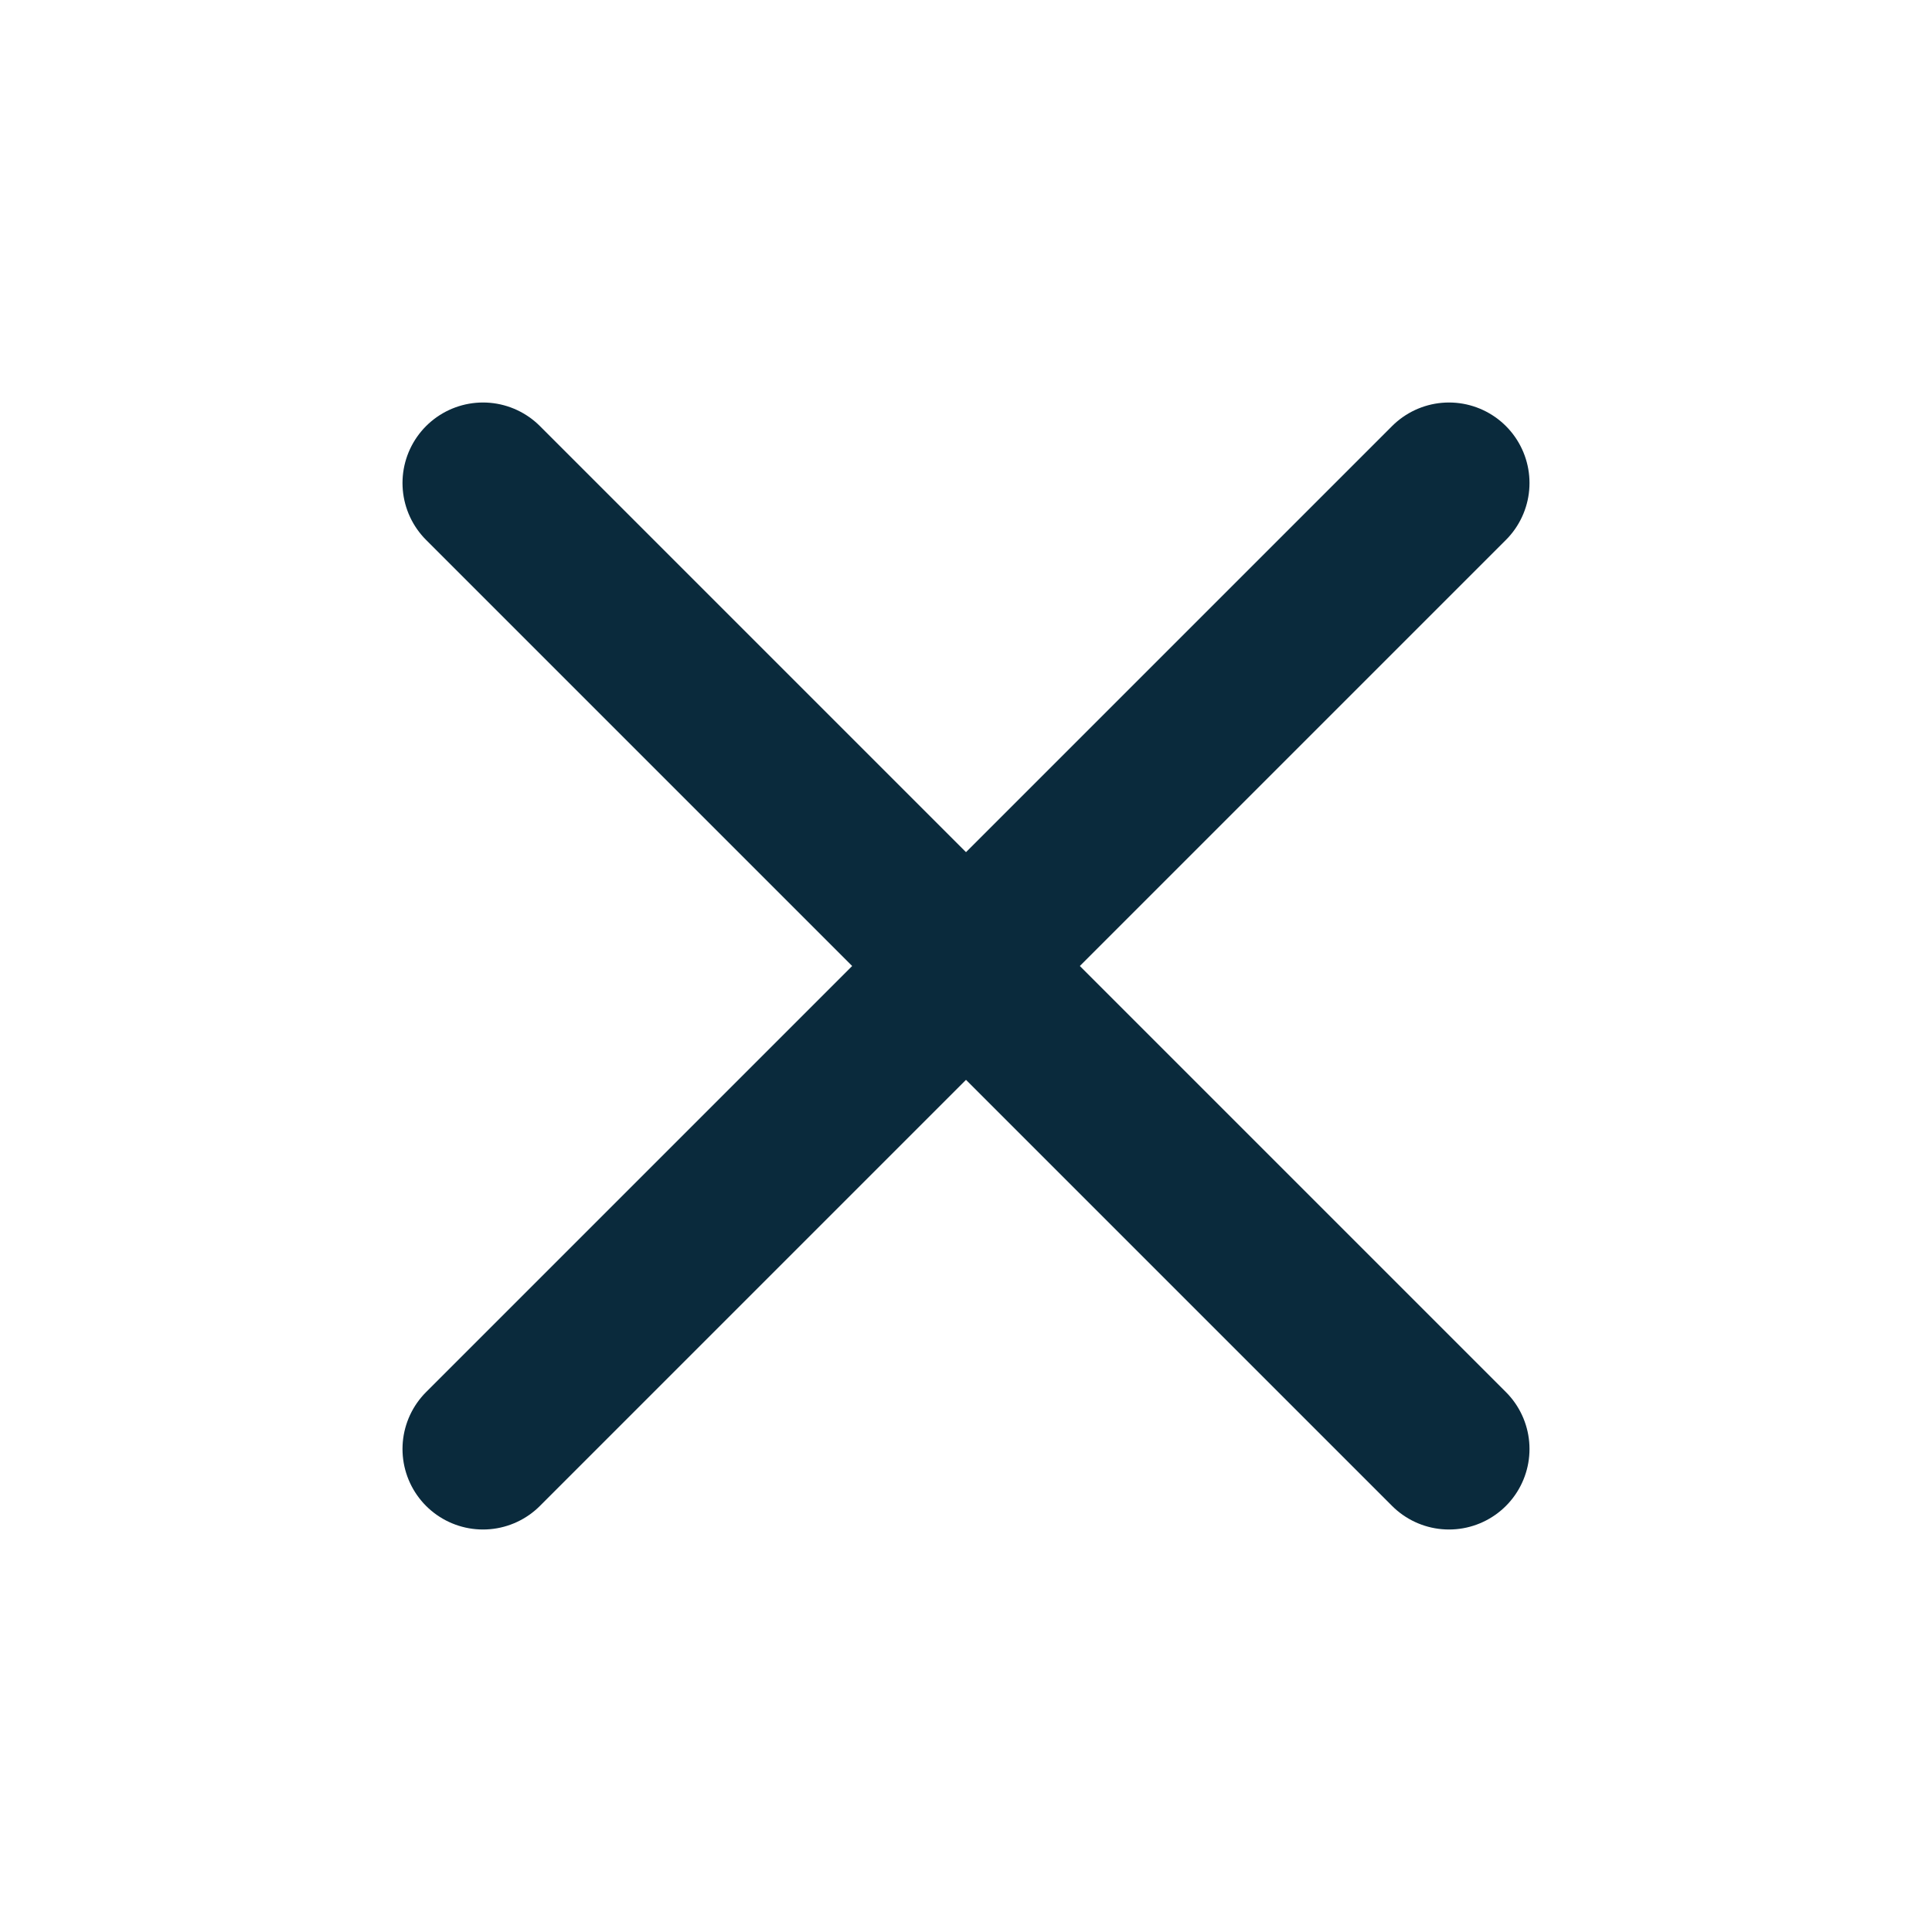
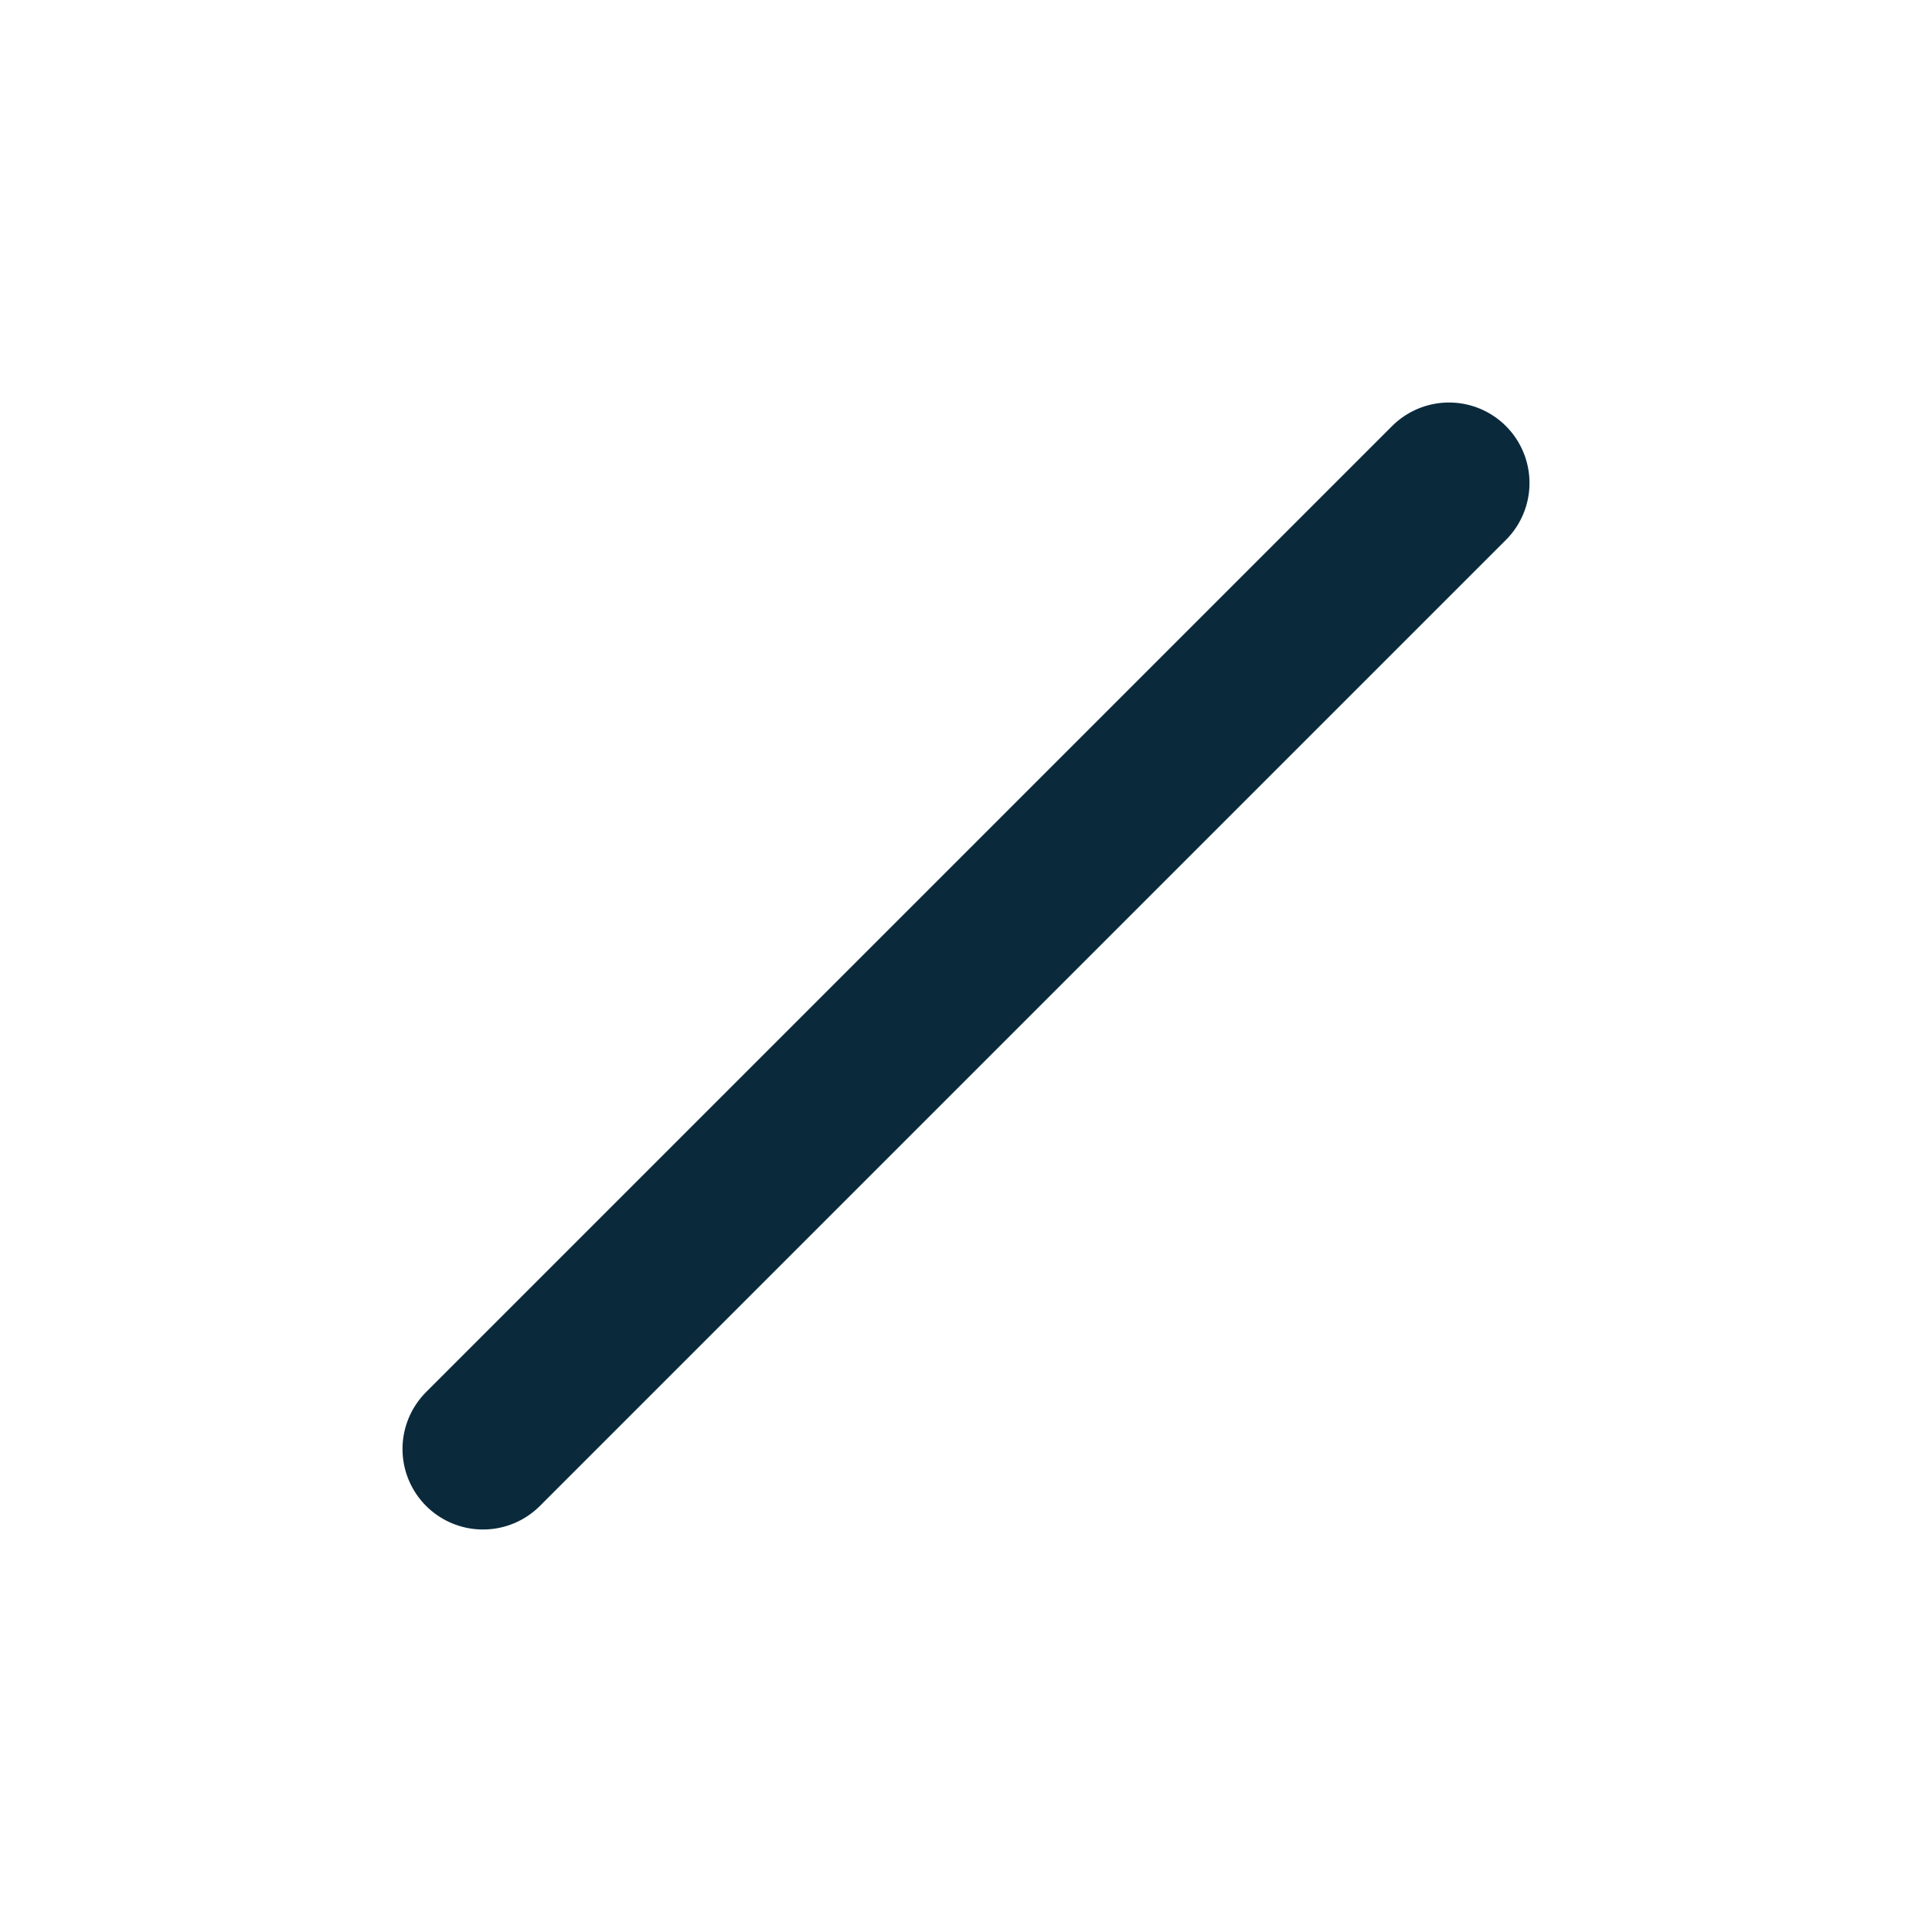
<svg xmlns="http://www.w3.org/2000/svg" width="24" height="24" viewBox="0 0 24 24" fill="none">
  <path d="M18 6L6 18" stroke="#0A2A3C" stroke-width="2" stroke-linecap="round" stroke-linejoin="round" />
-   <path d="M6 6L18 18" stroke="#0A2A3C" stroke-width="2" stroke-linecap="round" stroke-linejoin="round" />
</svg>